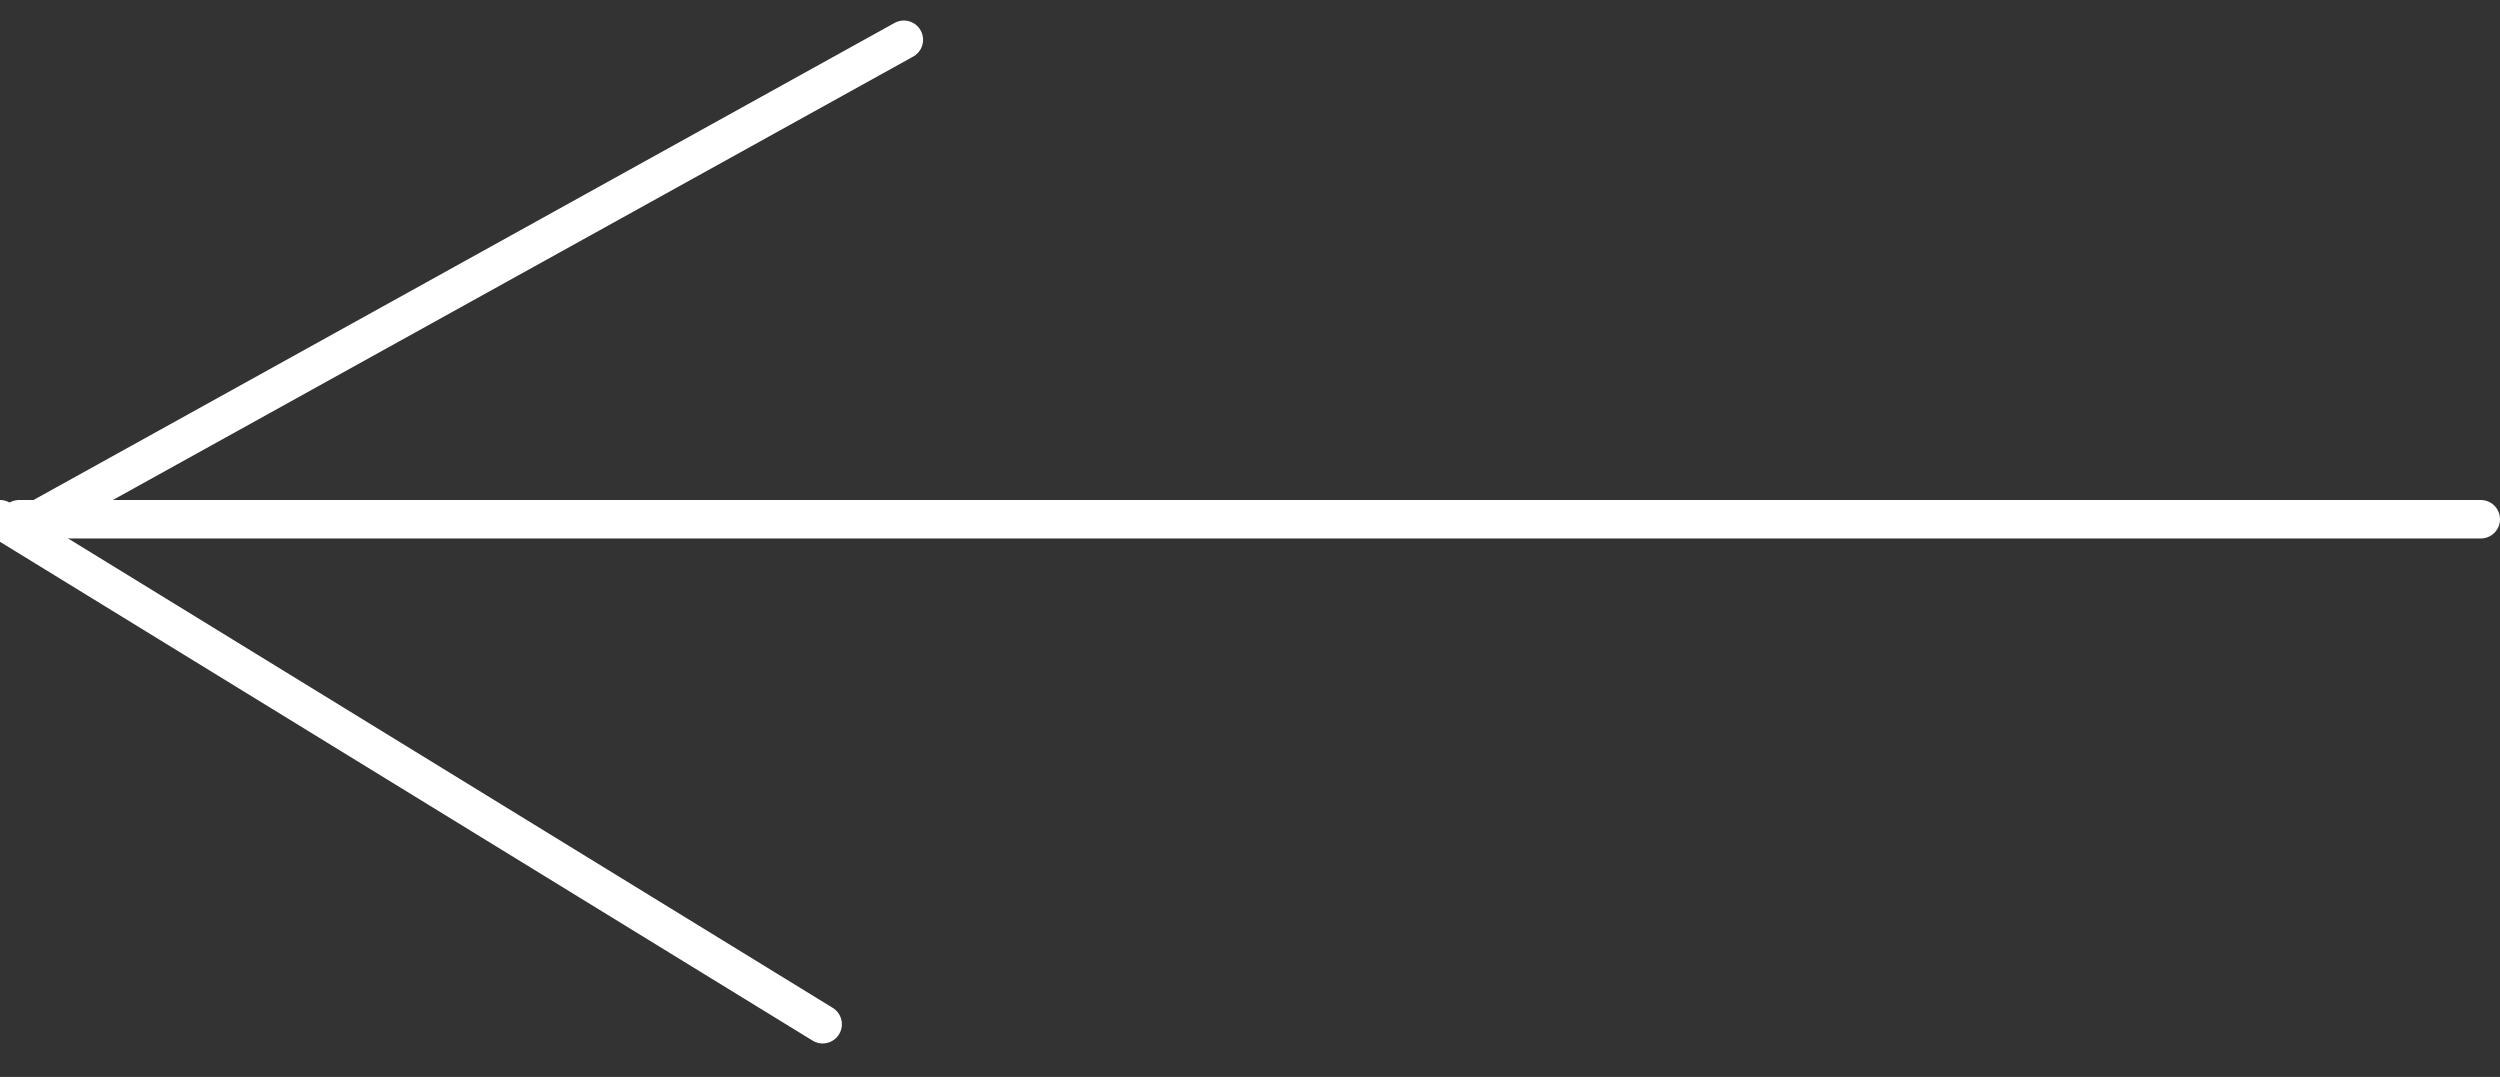
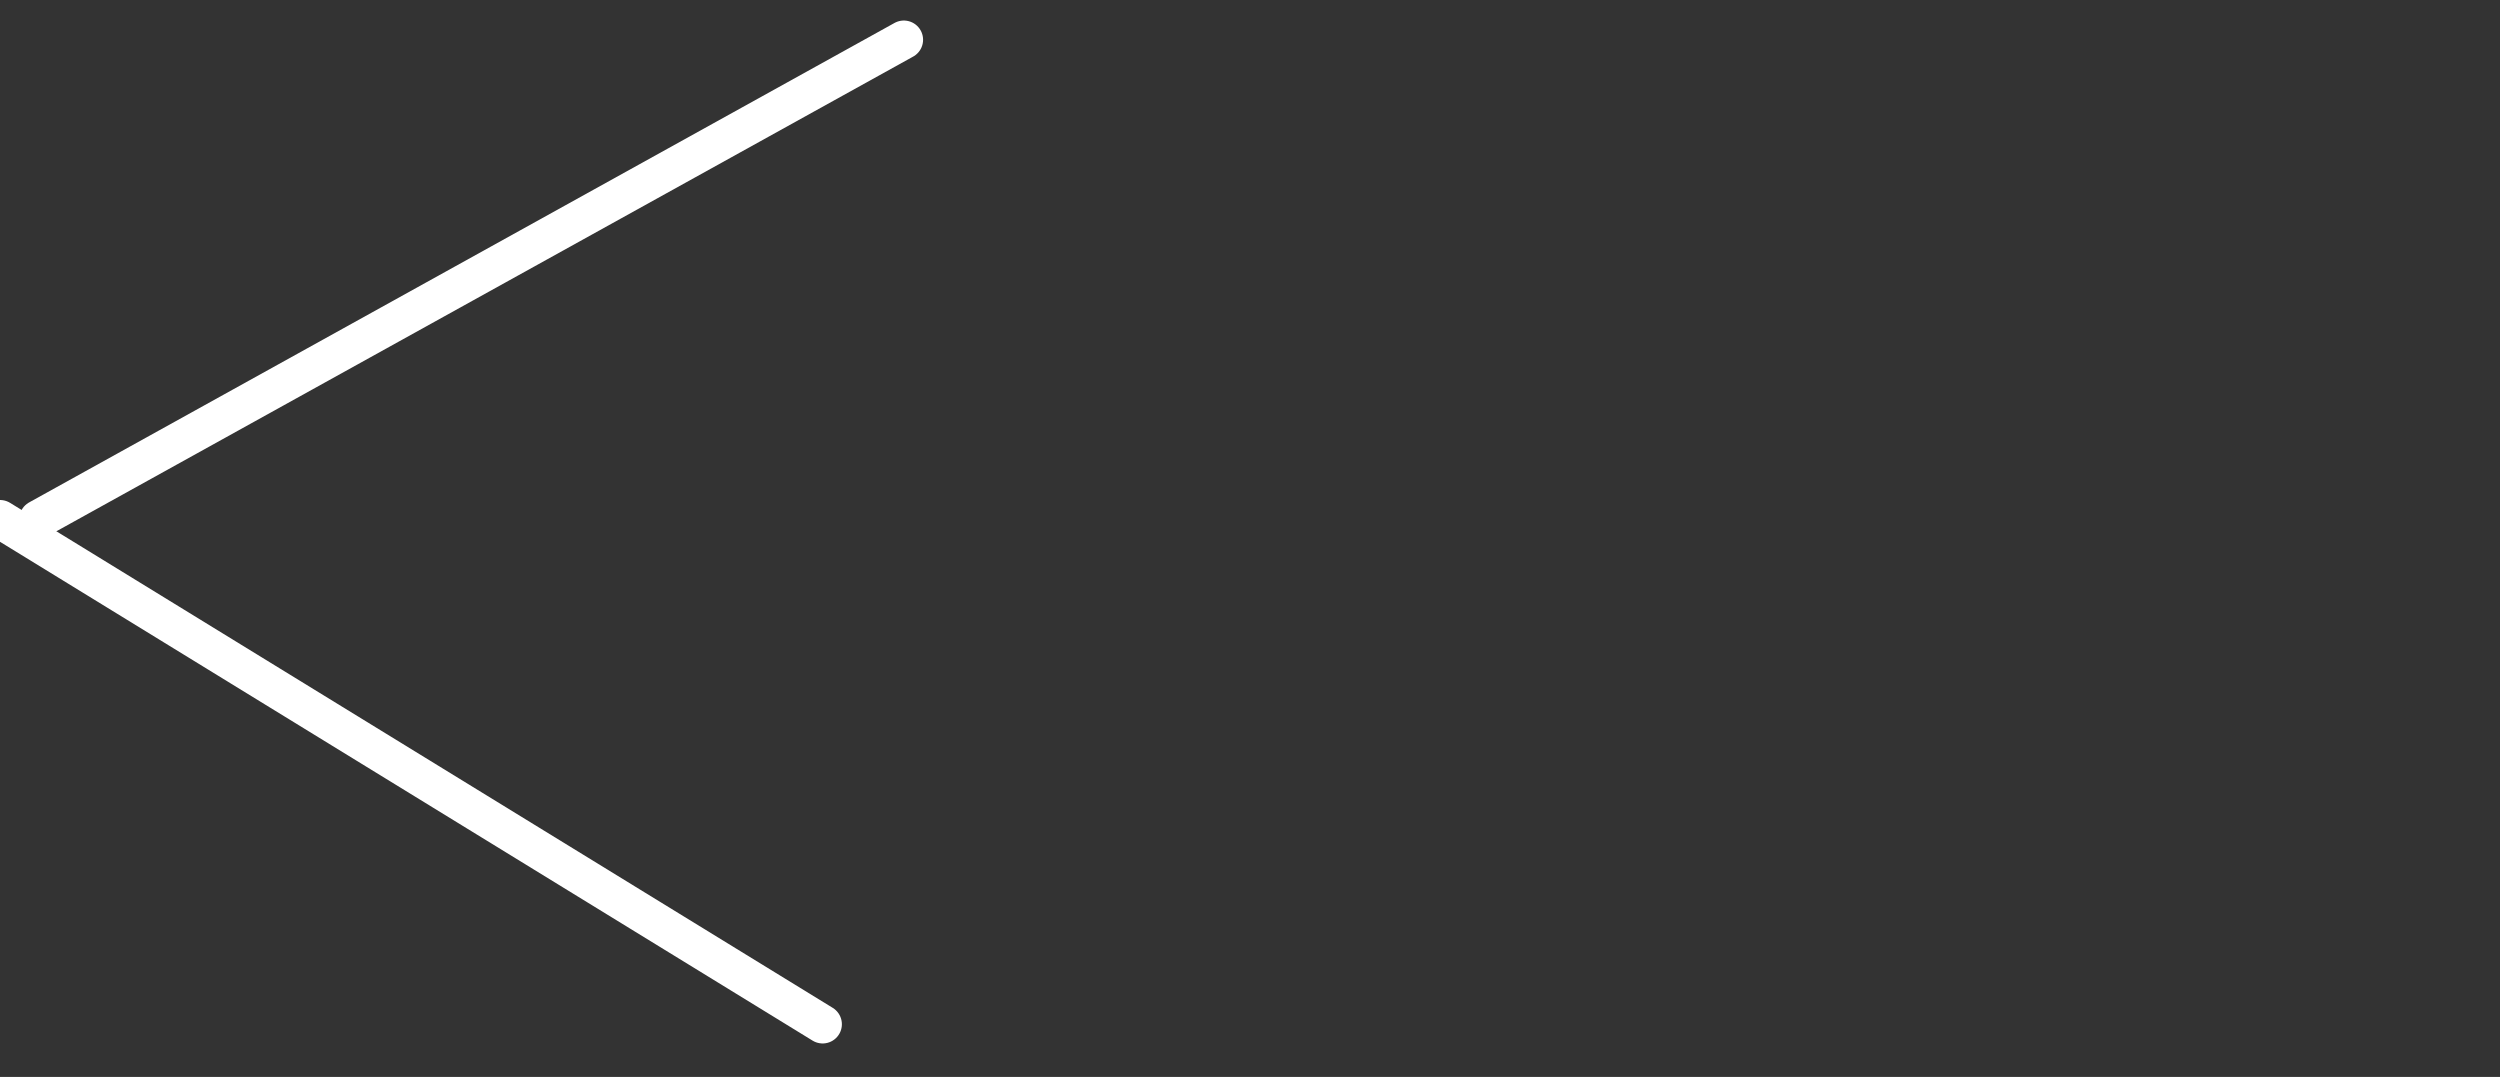
<svg xmlns="http://www.w3.org/2000/svg" width="65" height="28" viewBox="0 0 65 28" fill="none">
  <rect x="0" y="0" width="65" height="28" fill="#333333" stroke="none" />
-   <line x1="64.5" y1="13.5" x2="0.5" y2="13.5" stroke="white" stroke-linecap="round" />
  <path d="M21.389 26.63L0 13.5" stroke="white" stroke-linecap="round" />
  <path d="M23.5 1.034L1 13.5" stroke="white" stroke-linecap="round" />
</svg>